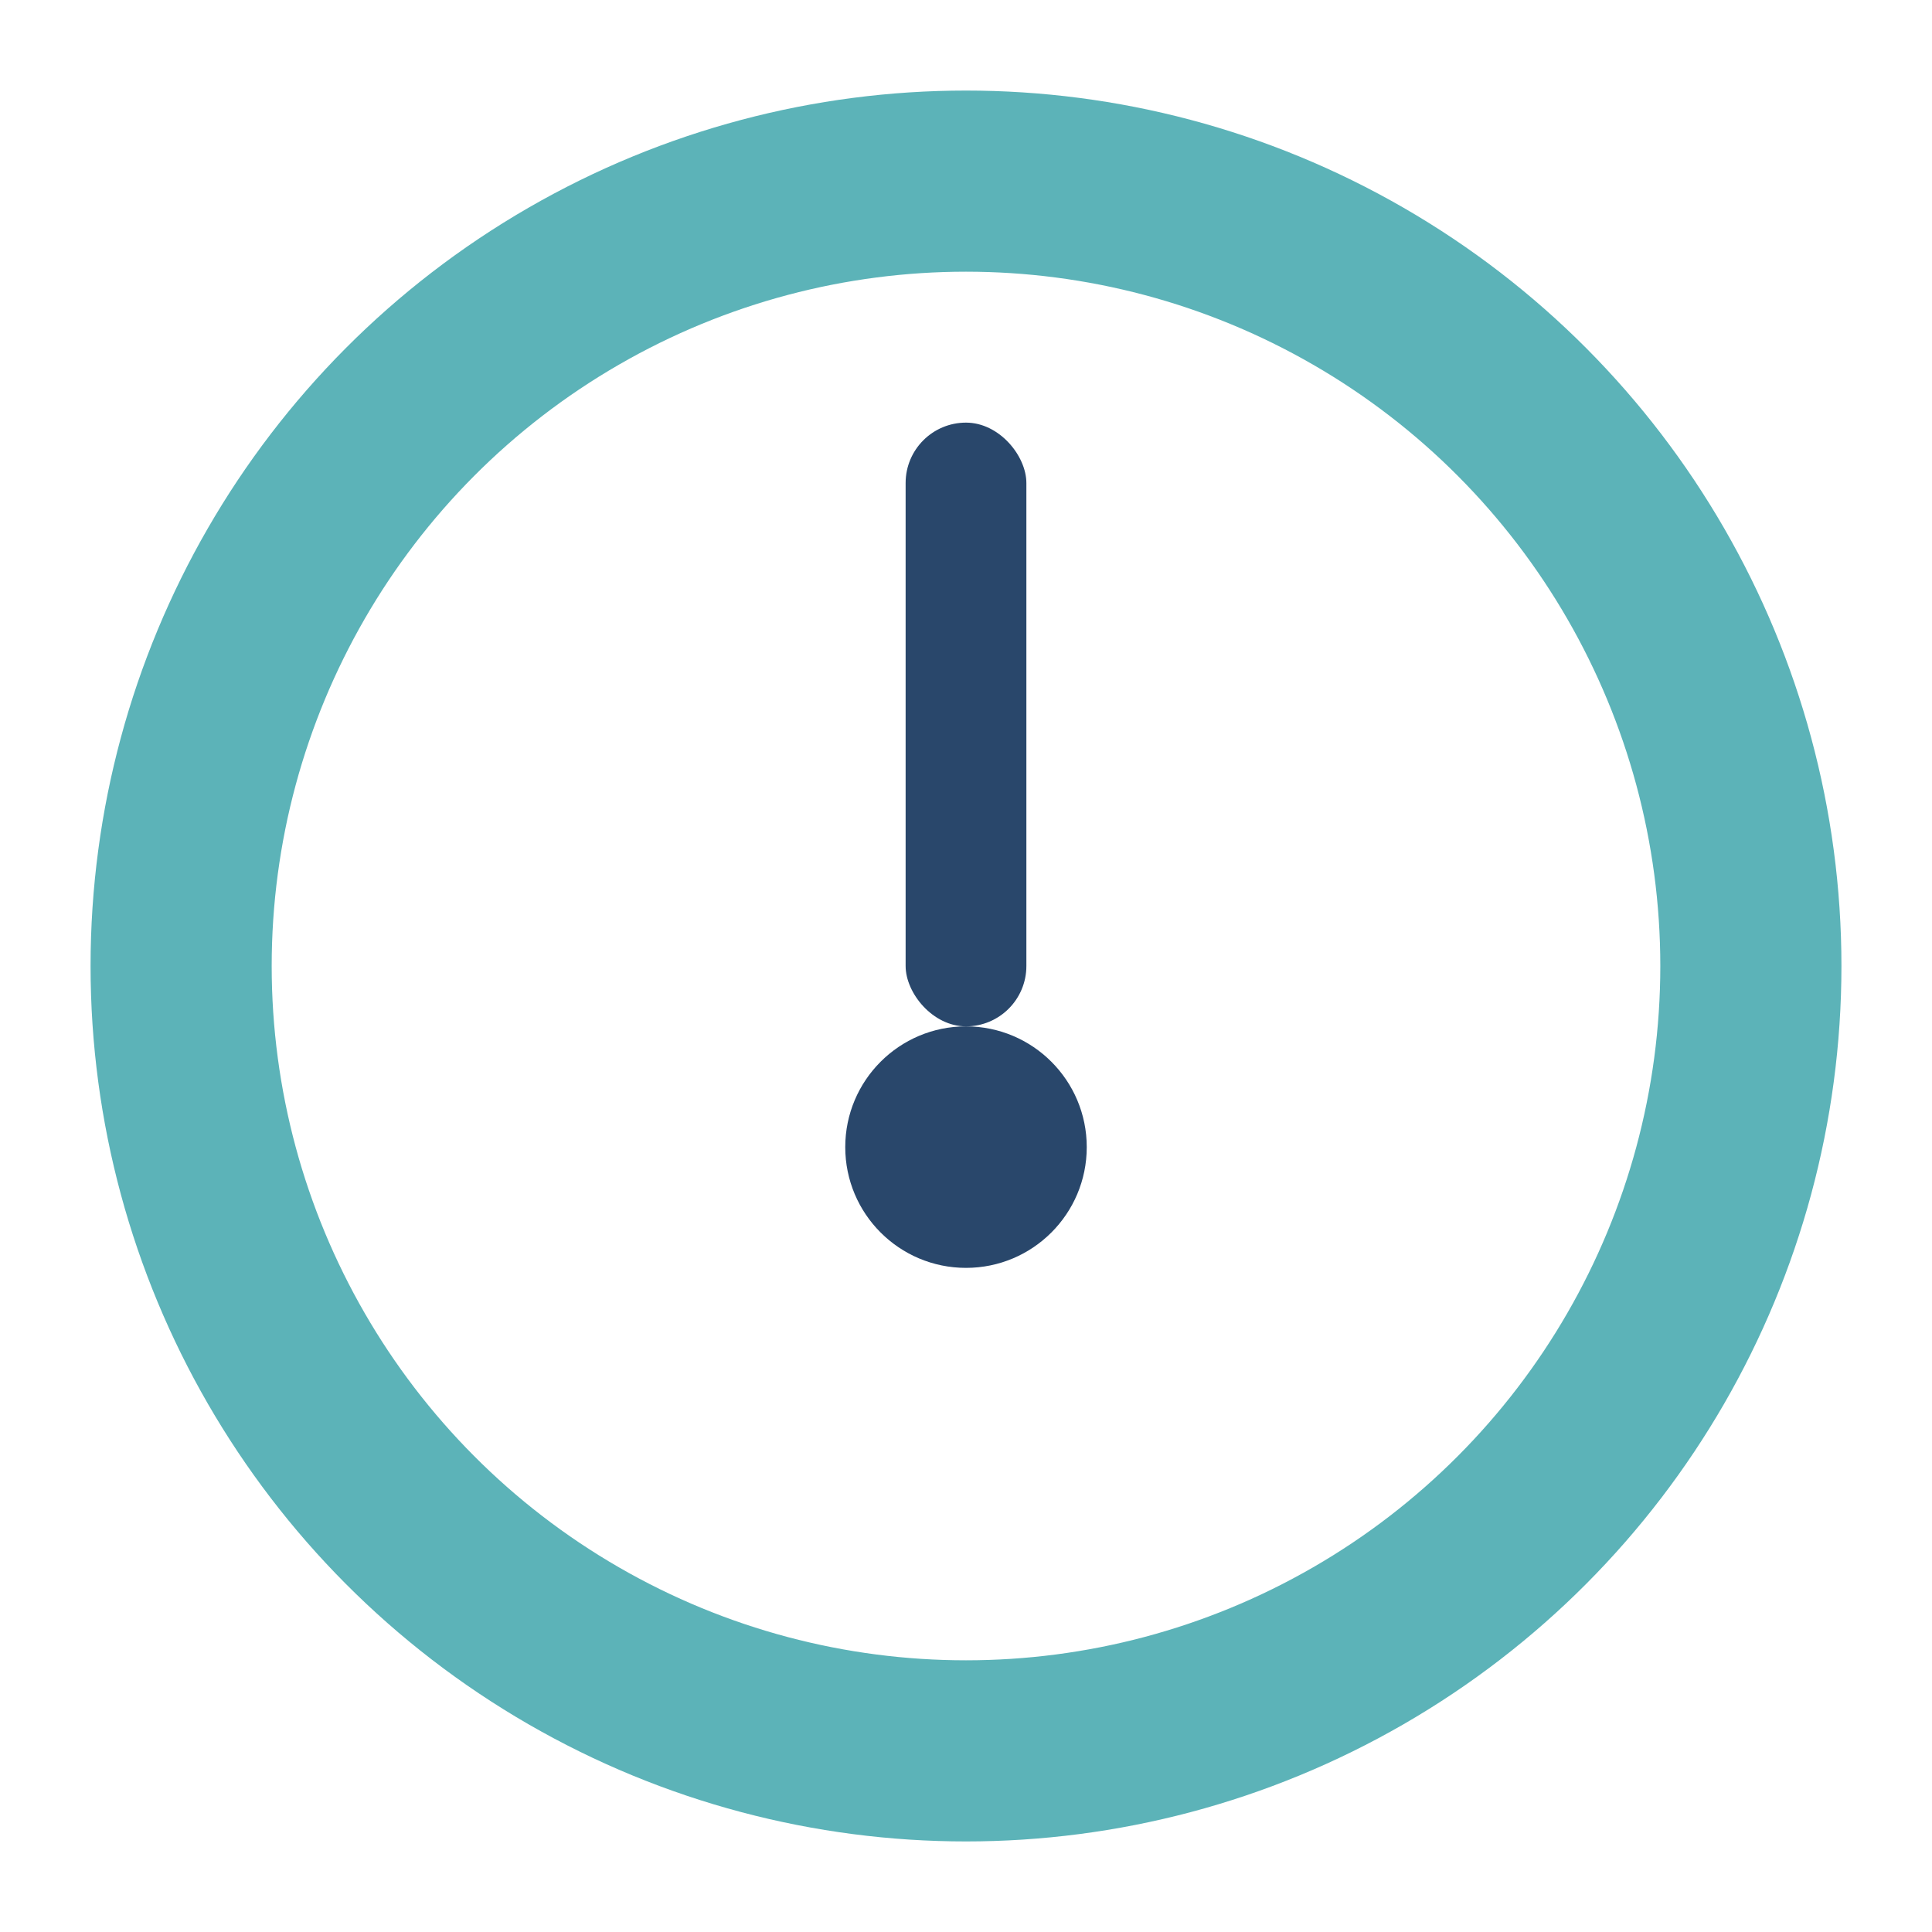
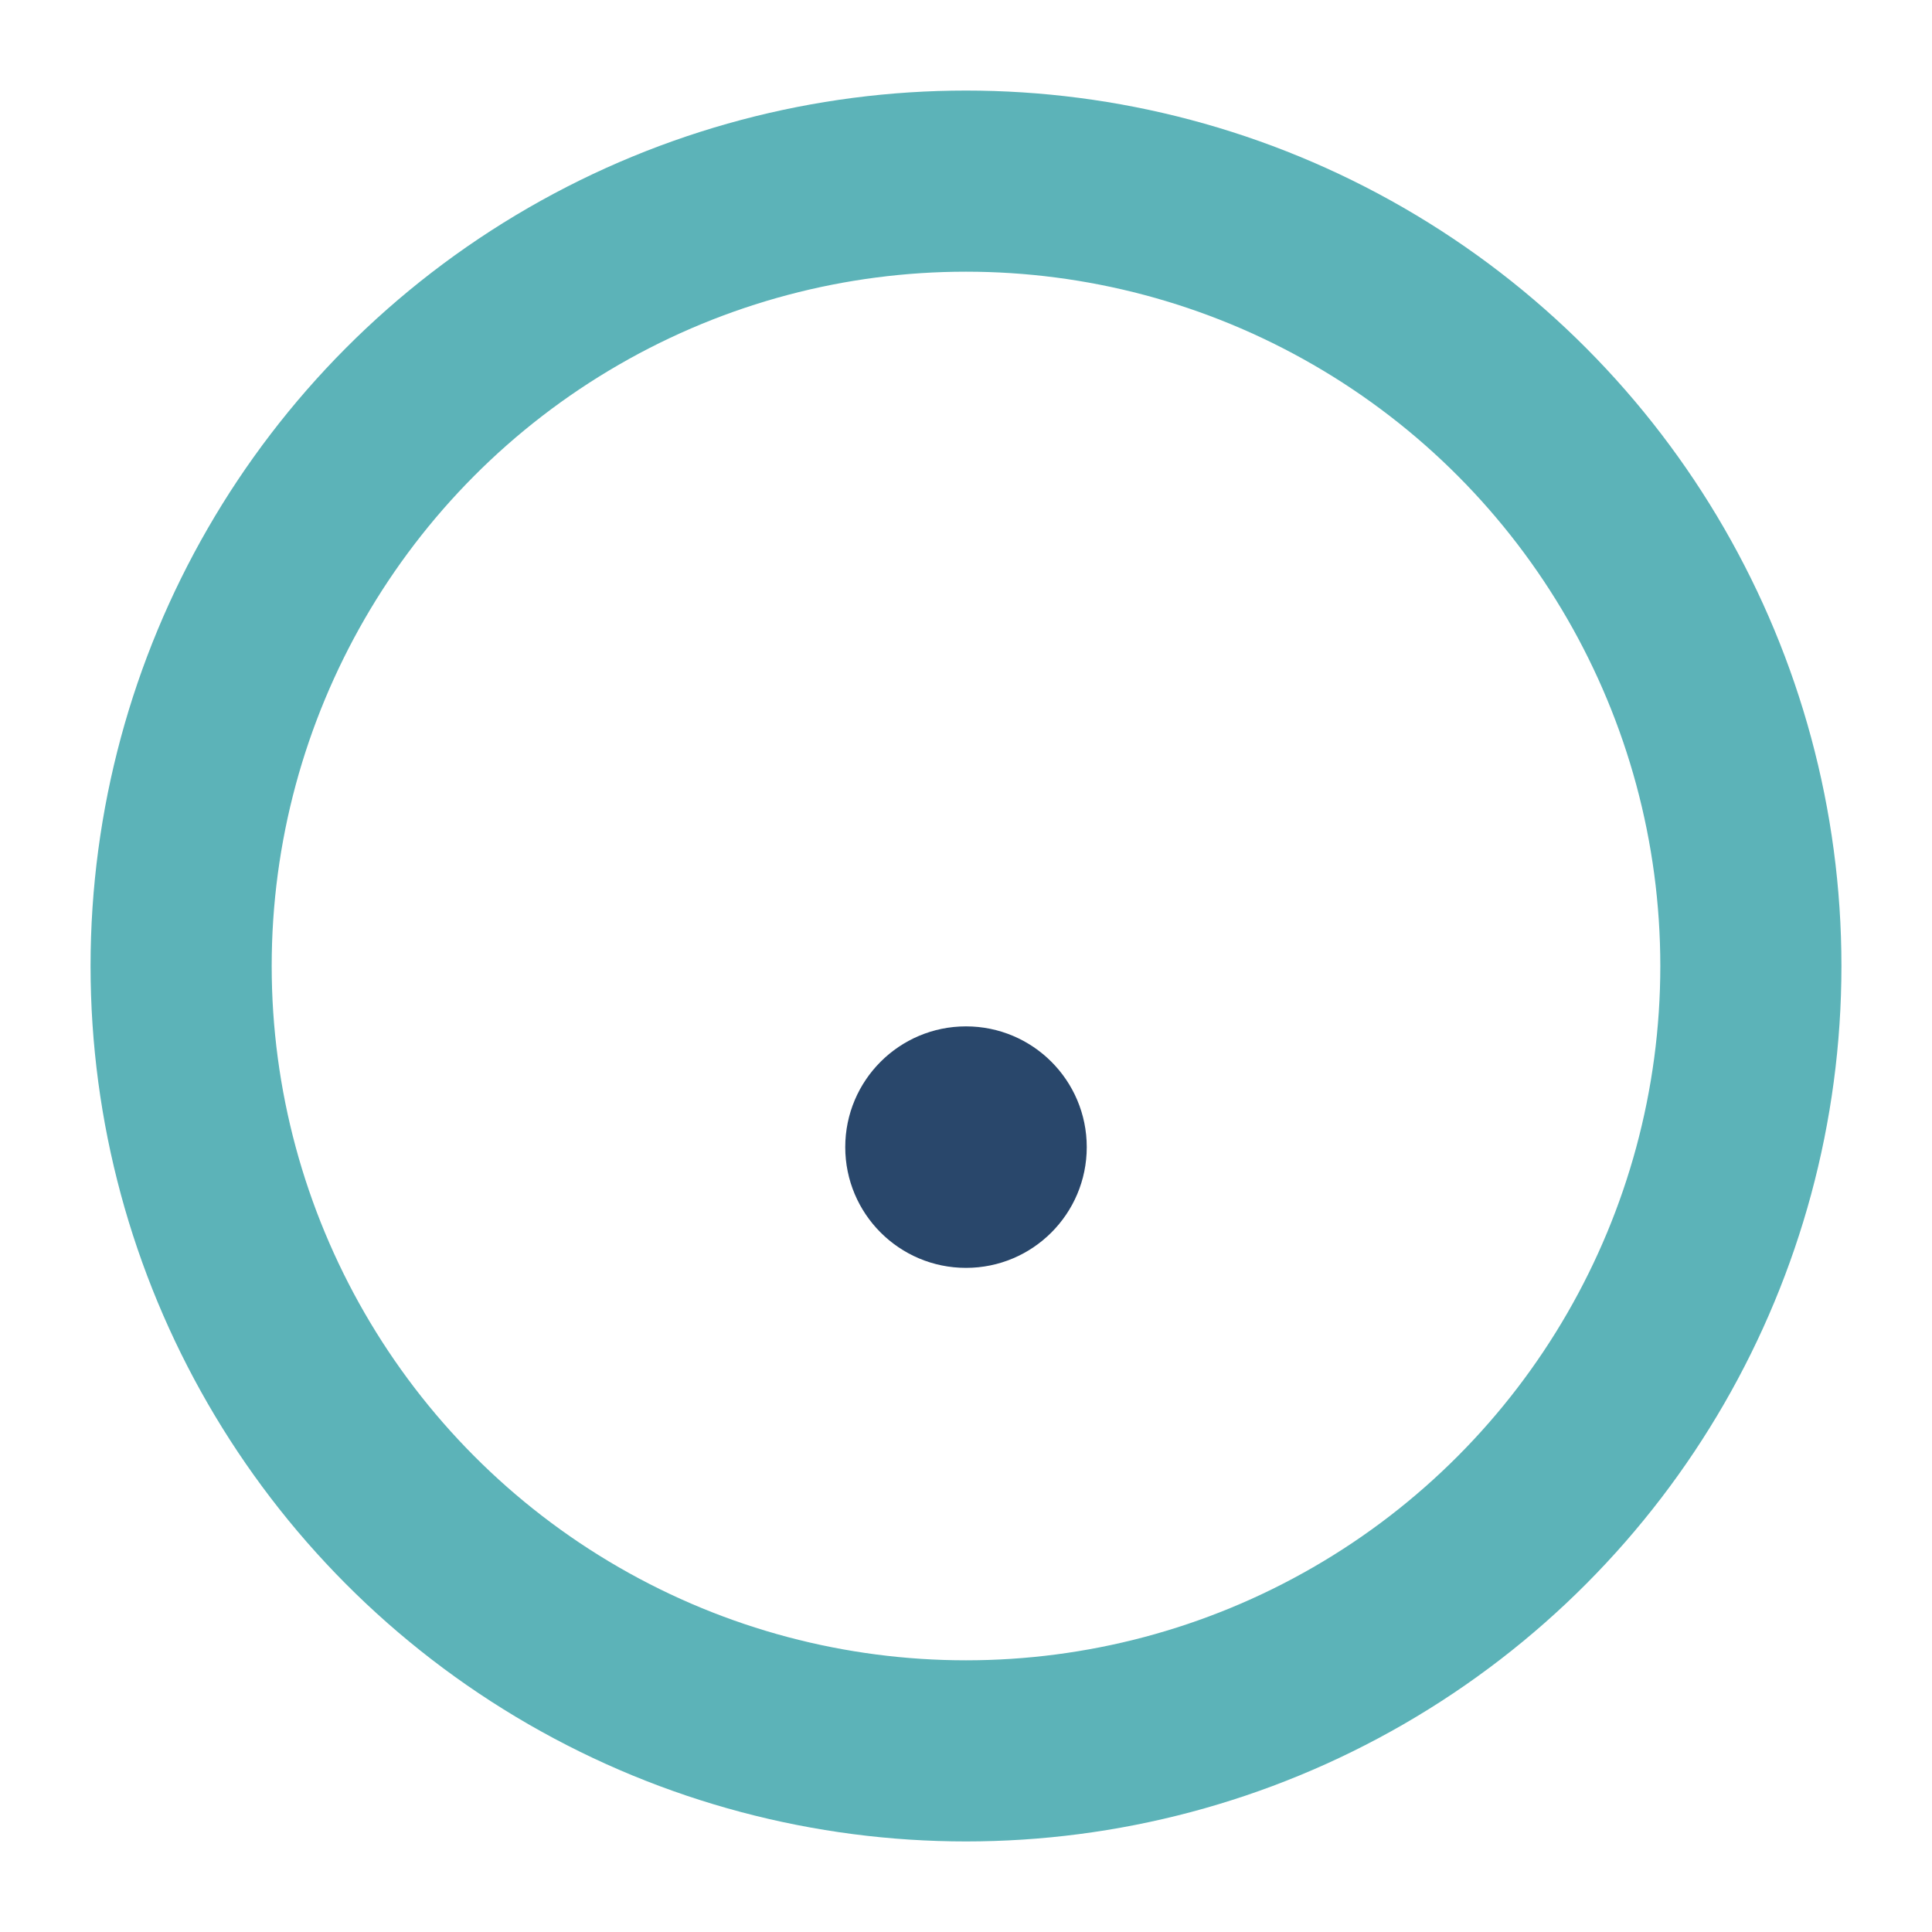
<svg xmlns="http://www.w3.org/2000/svg" width="32" height="32" viewBox="0 0 32 32">
  <circle cx="16" cy="16" r="13" fill="none" stroke="#5CB3B8" stroke-width="3" />
-   <rect x="15" y="7" width="2" height="10" fill="#29476B" rx="1" />
  <circle cx="16" cy="19" r="2" fill="#29476B" />
</svg>